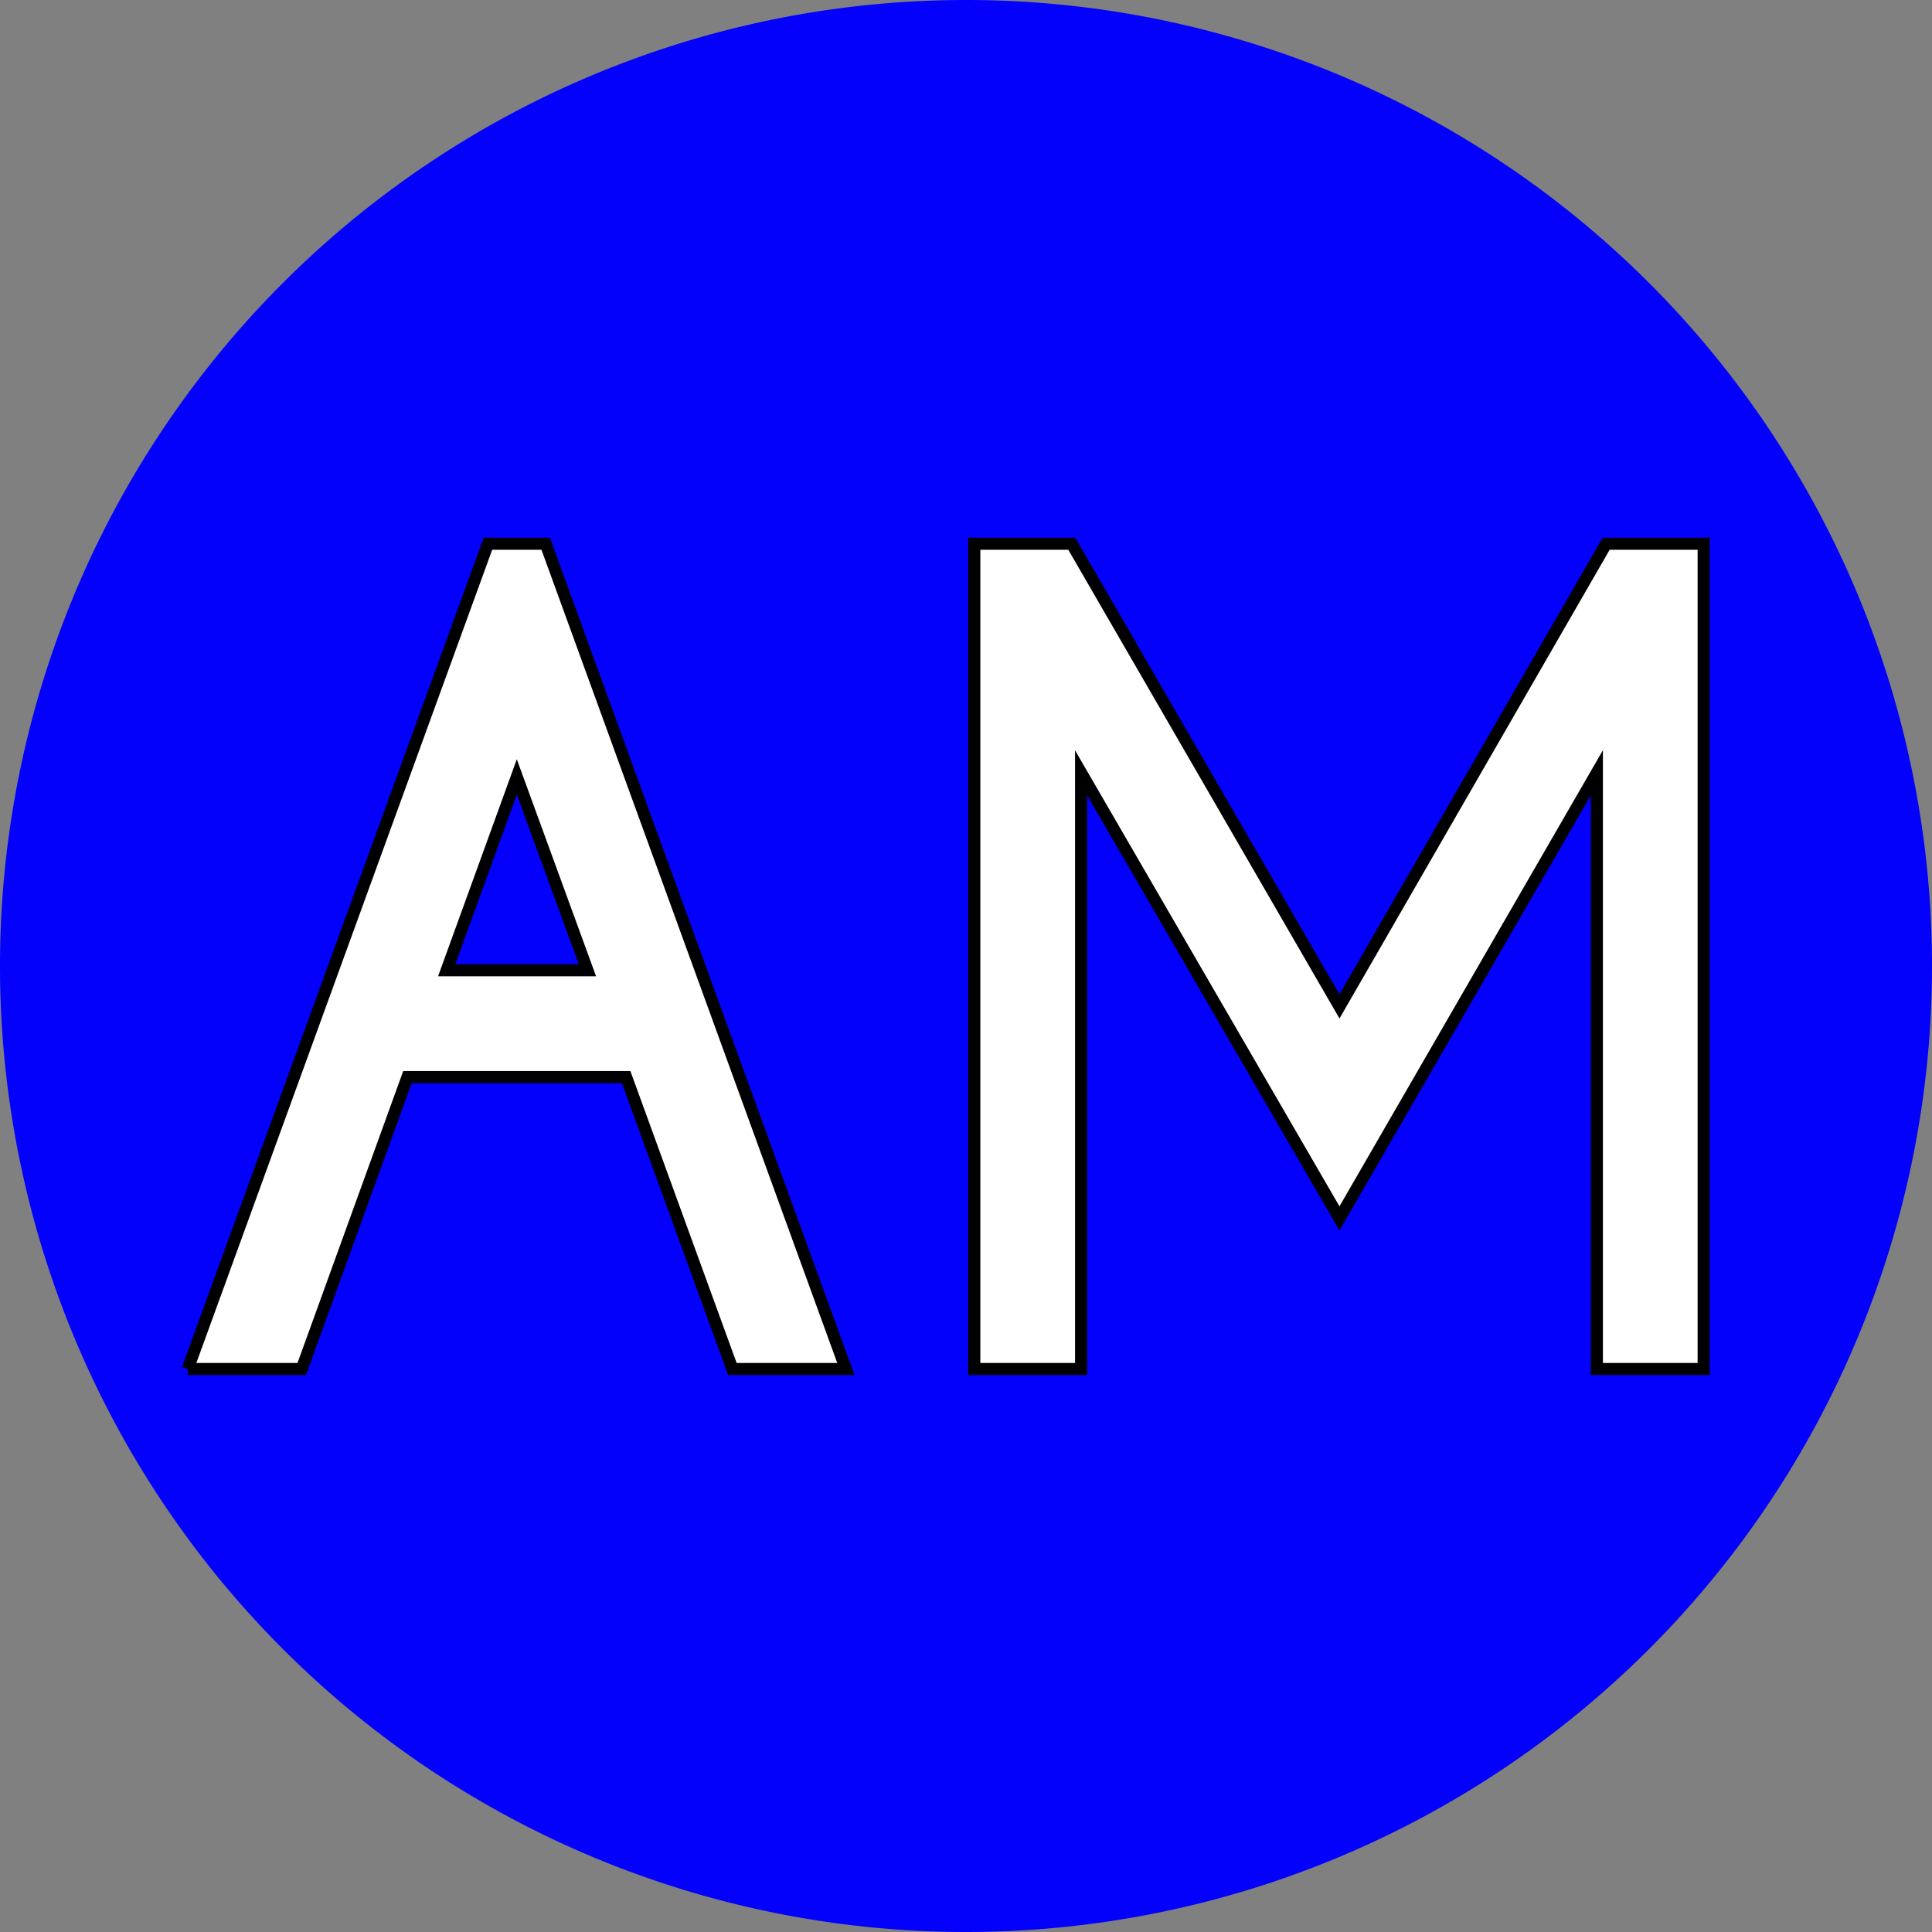
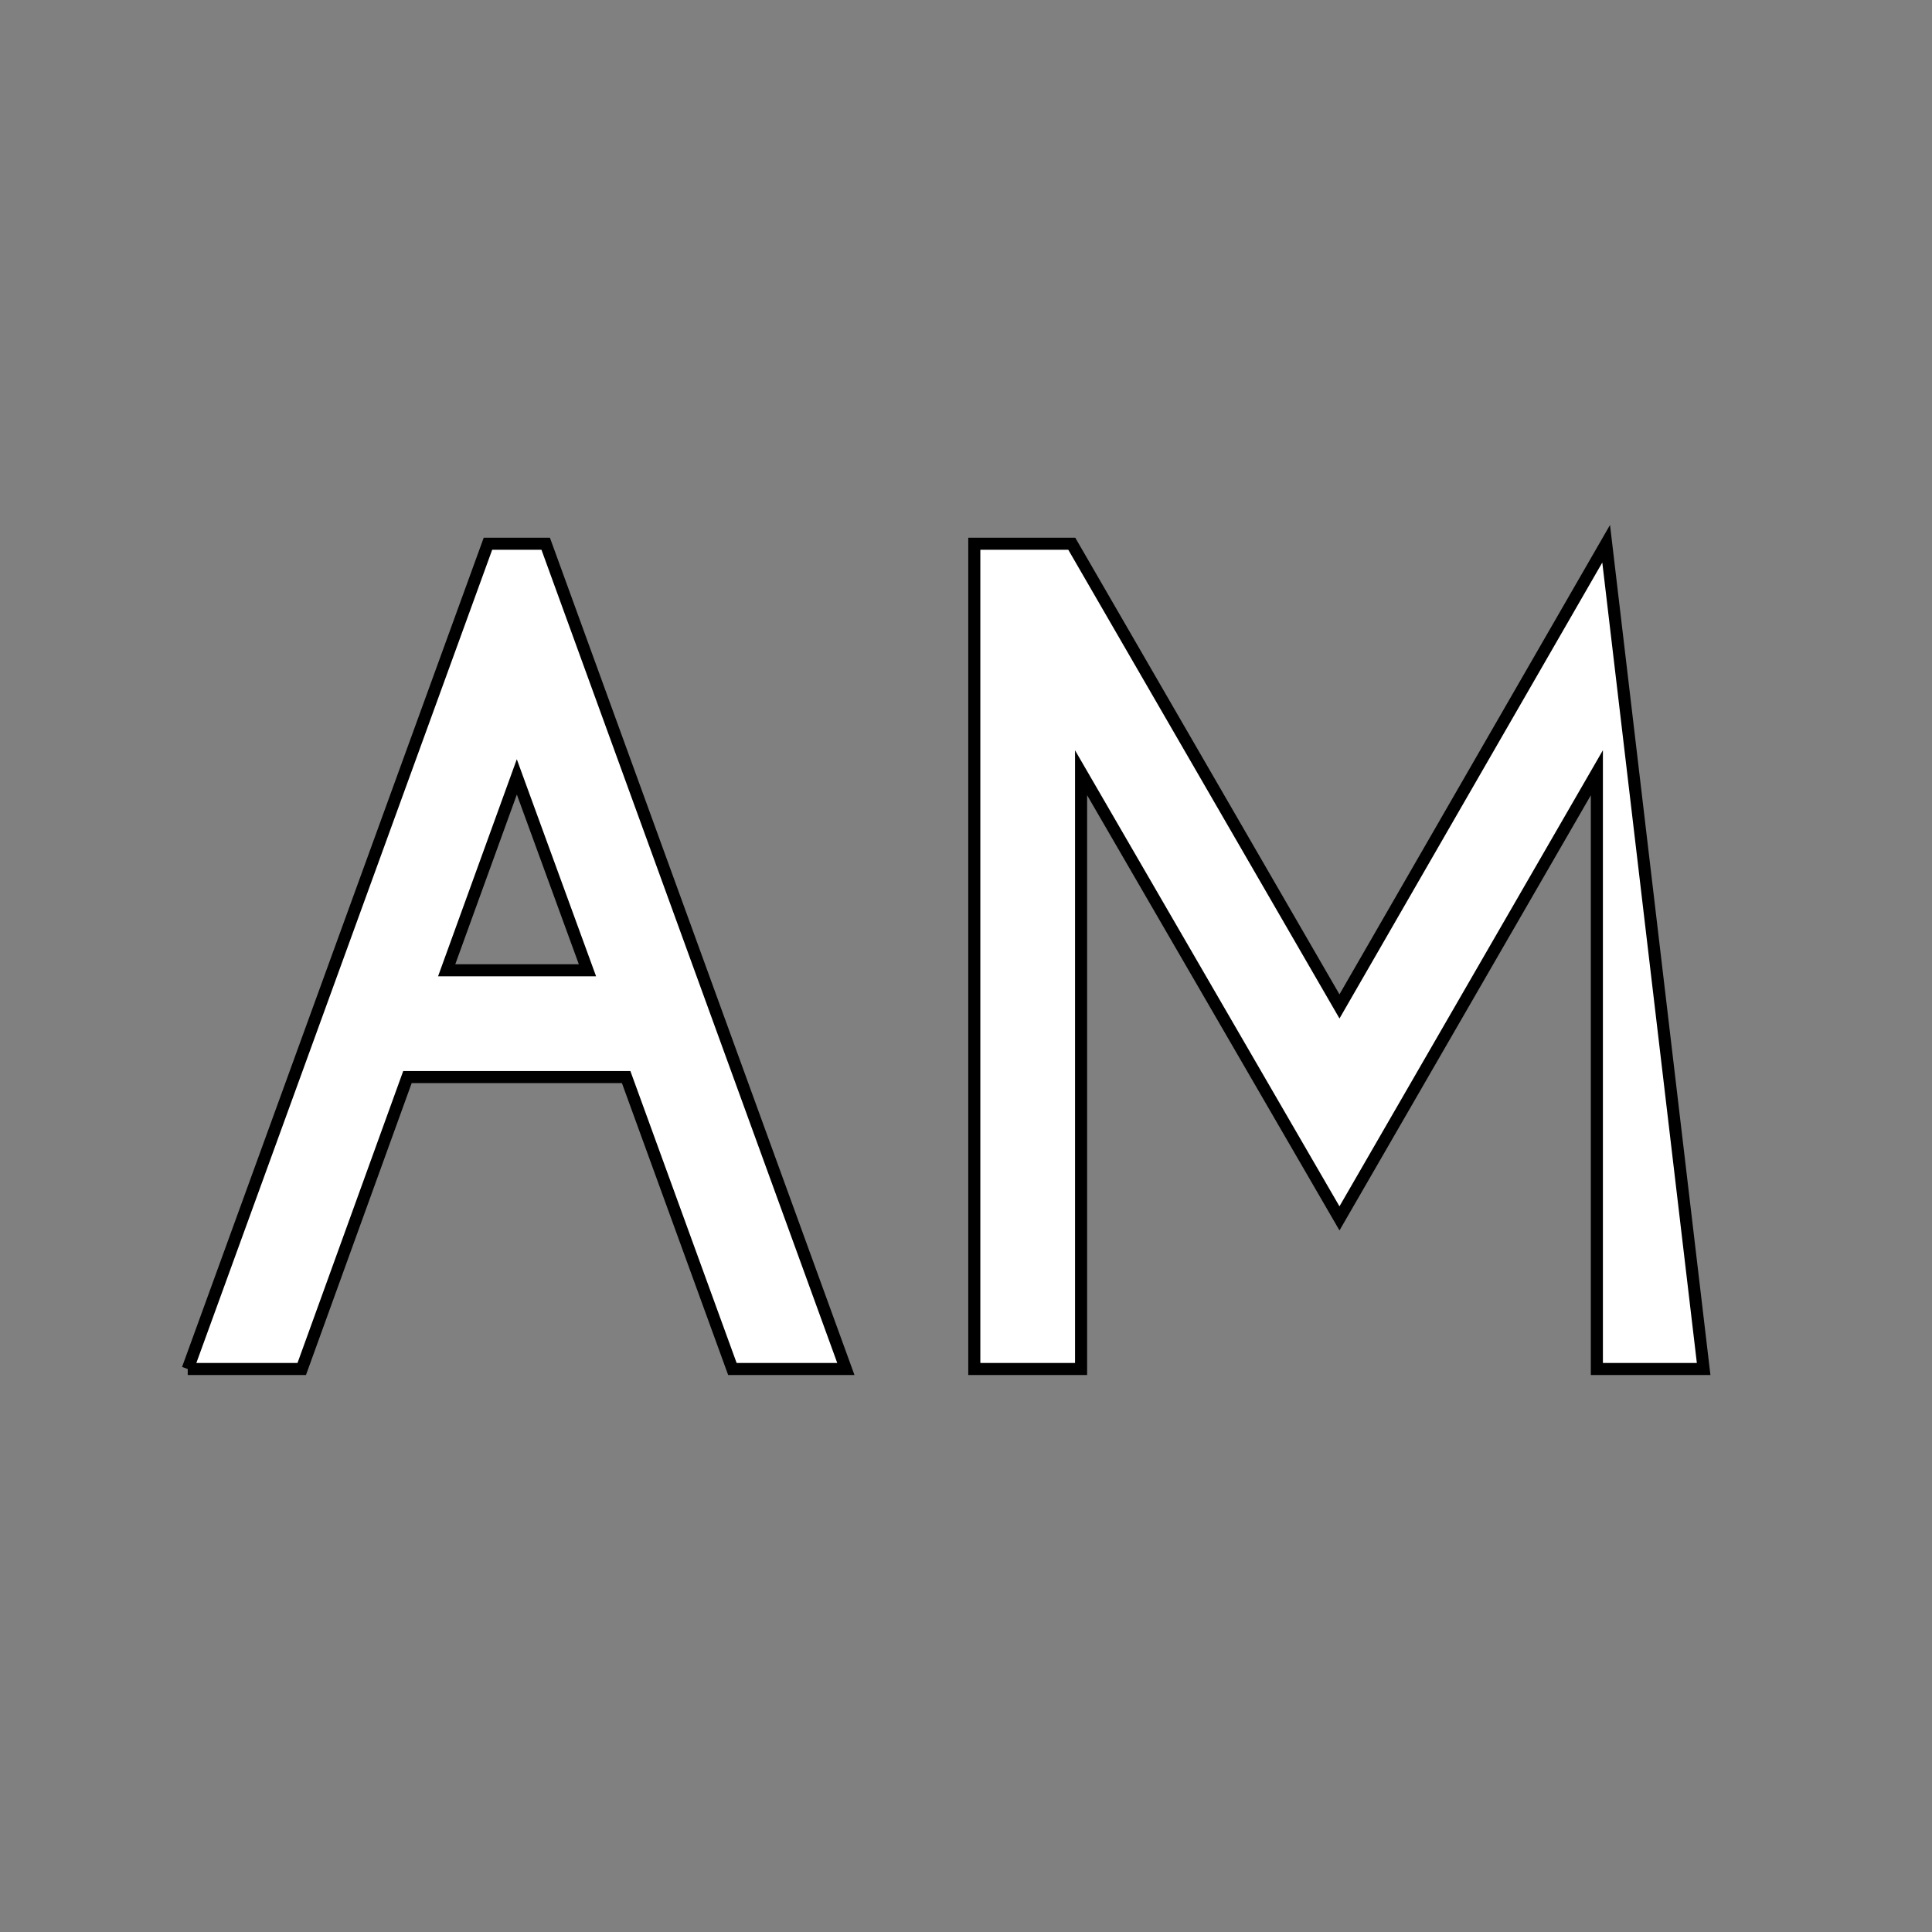
<svg xmlns="http://www.w3.org/2000/svg" height="320" version="1.1" width="320" style="overflow: hidden; position: relative;" viewBox="0 0 320 320" preserveAspectRatio="xMidYMid meet" id="main_svg">
  <rect x="0" y="0" width="320" height="320" fill="#808080" stroke="none" />
  <svg height="320" version="1.1" width="320" style="overflow: hidden; position: relative;" viewBox="0 0 160 160" preserveAspectRatio="xMidYMid meet" id="imported_svg_layer_1">
-     <path fill="#0300fb" stroke="none" d="M0,80A80,80,0,1,0,160,80A80,80,0,1,0,0,80" stroke-width="0" opacity="1" fill-opacity="1" transform="matrix(1,0,0,1,0,0)" style="-webkit-tap-highlight-color: rgba(0, 0, 0, 0); opacity: 1; fill-opacity: 1;" />
    <defs style="-webkit-tap-highlight-color: rgba(0, 0, 0, 0);">
      <linearGradient id="gradient_zc9jb0k7p8c0ei99by53bx5" x1="1.8369701987210297e-16" y1="0" x2="0" y2="1" style="-webkit-tap-highlight-color: rgba(0, 0, 0, 0);">
        <stop offset="0%" stop-color="#c8d3ff" stop-opacity="1" style="-webkit-tap-highlight-color: rgba(0, 0, 0, 0);" />
        <stop offset="100%" stop-color="#ffdee8" stop-opacity="1" style="-webkit-tap-highlight-color: rgba(0, 0, 0, 0);" />
      </linearGradient>
    </defs>
  </svg>
  <svg height="320" version="1.1" width="320" style="overflow: hidden; position: relative;" viewBox="0 0 160 160" preserveAspectRatio="xMidYMid meet" id="imported_svg_layer_2">
    <defs style="-webkit-tap-highlight-color: rgba(0, 0, 0, 0);" />
-     <path fill="#ffffff" stroke="#d5d5d5" d="M119.42,90H158.776C158.797,89.831,158.82,89.662,158.84,89.493L79.42,20L0,89.493C0.02,89.662,0.043,89.831,0.064,90H39.42V149.271A79.928,79.928,0,0,0,119.42,149.271V90Z" stroke-width="2" transform="matrix(-0.259,-0.966,0.966,-0.259,13.042,190.008)" style="-webkit-tap-highlight-color: rgba(0, 0, 0, 0); cursor: move; display: none;" />
  </svg>
  <defs style="-webkit-tap-highlight-color: rgba(0, 0, 0, 0);">
    <linearGradient id="gradient_wqsghgml2zhr1kaio8k4r" x1="1.8369701987210297e-16" y1="0" x2="0" y2="1" style="-webkit-tap-highlight-color: rgba(0, 0, 0, 0);">
      <stop offset="0%" stop-color="#ffffff" stop-opacity="1" style="-webkit-tap-highlight-color: rgba(0, 0, 0, 0);" />
      <stop offset="100%" stop-color="#ff0000" stop-opacity="1" style="-webkit-tap-highlight-color: rgba(0, 0, 0, 0);" />
    </linearGradient>
  </defs>
-   <path fill="#ffffff" stroke="#000000" d="M-180.94,0L-112.73,-187.5L-99.61,-187.5L-31.41,0L-57.19,0L-81.33,-66.33L-131.02,-66.33L-155.04,0L-180.94,0M-122.11,-90.59L-90.12,-90.59L-106.17,-134.53L-122.11,-90.59ZM-2.23,0L-2.23,-187.5L19.92,-187.5L80.74,-82.38L141.33,-187.5L163.48,-187.5L163.48,0L139.22,0L139.22,-135.47L80.74,-34.22L22.03,-135.47L22.03,0L-2.23,0Z" stroke-width="2.743" transform="matrix(0.729,0,0,0.729,163,226.75)" style="-webkit-tap-highlight-color: rgba(0, 0, 0, 0);" />
+   <path fill="#ffffff" stroke="#000000" d="M-180.94,0L-112.73,-187.5L-99.61,-187.5L-31.41,0L-57.19,0L-81.33,-66.33L-131.02,-66.33L-155.04,0L-180.94,0M-122.11,-90.59L-90.12,-90.59L-106.17,-134.53L-122.11,-90.59ZM-2.23,0L-2.23,-187.5L19.92,-187.5L80.74,-82.38L141.33,-187.5L163.48,0L139.22,0L139.22,-135.47L80.74,-34.22L22.03,-135.47L22.03,0L-2.23,0Z" stroke-width="2.743" transform="matrix(0.729,0,0,0.729,163,226.75)" style="-webkit-tap-highlight-color: rgba(0, 0, 0, 0);" />
</svg>